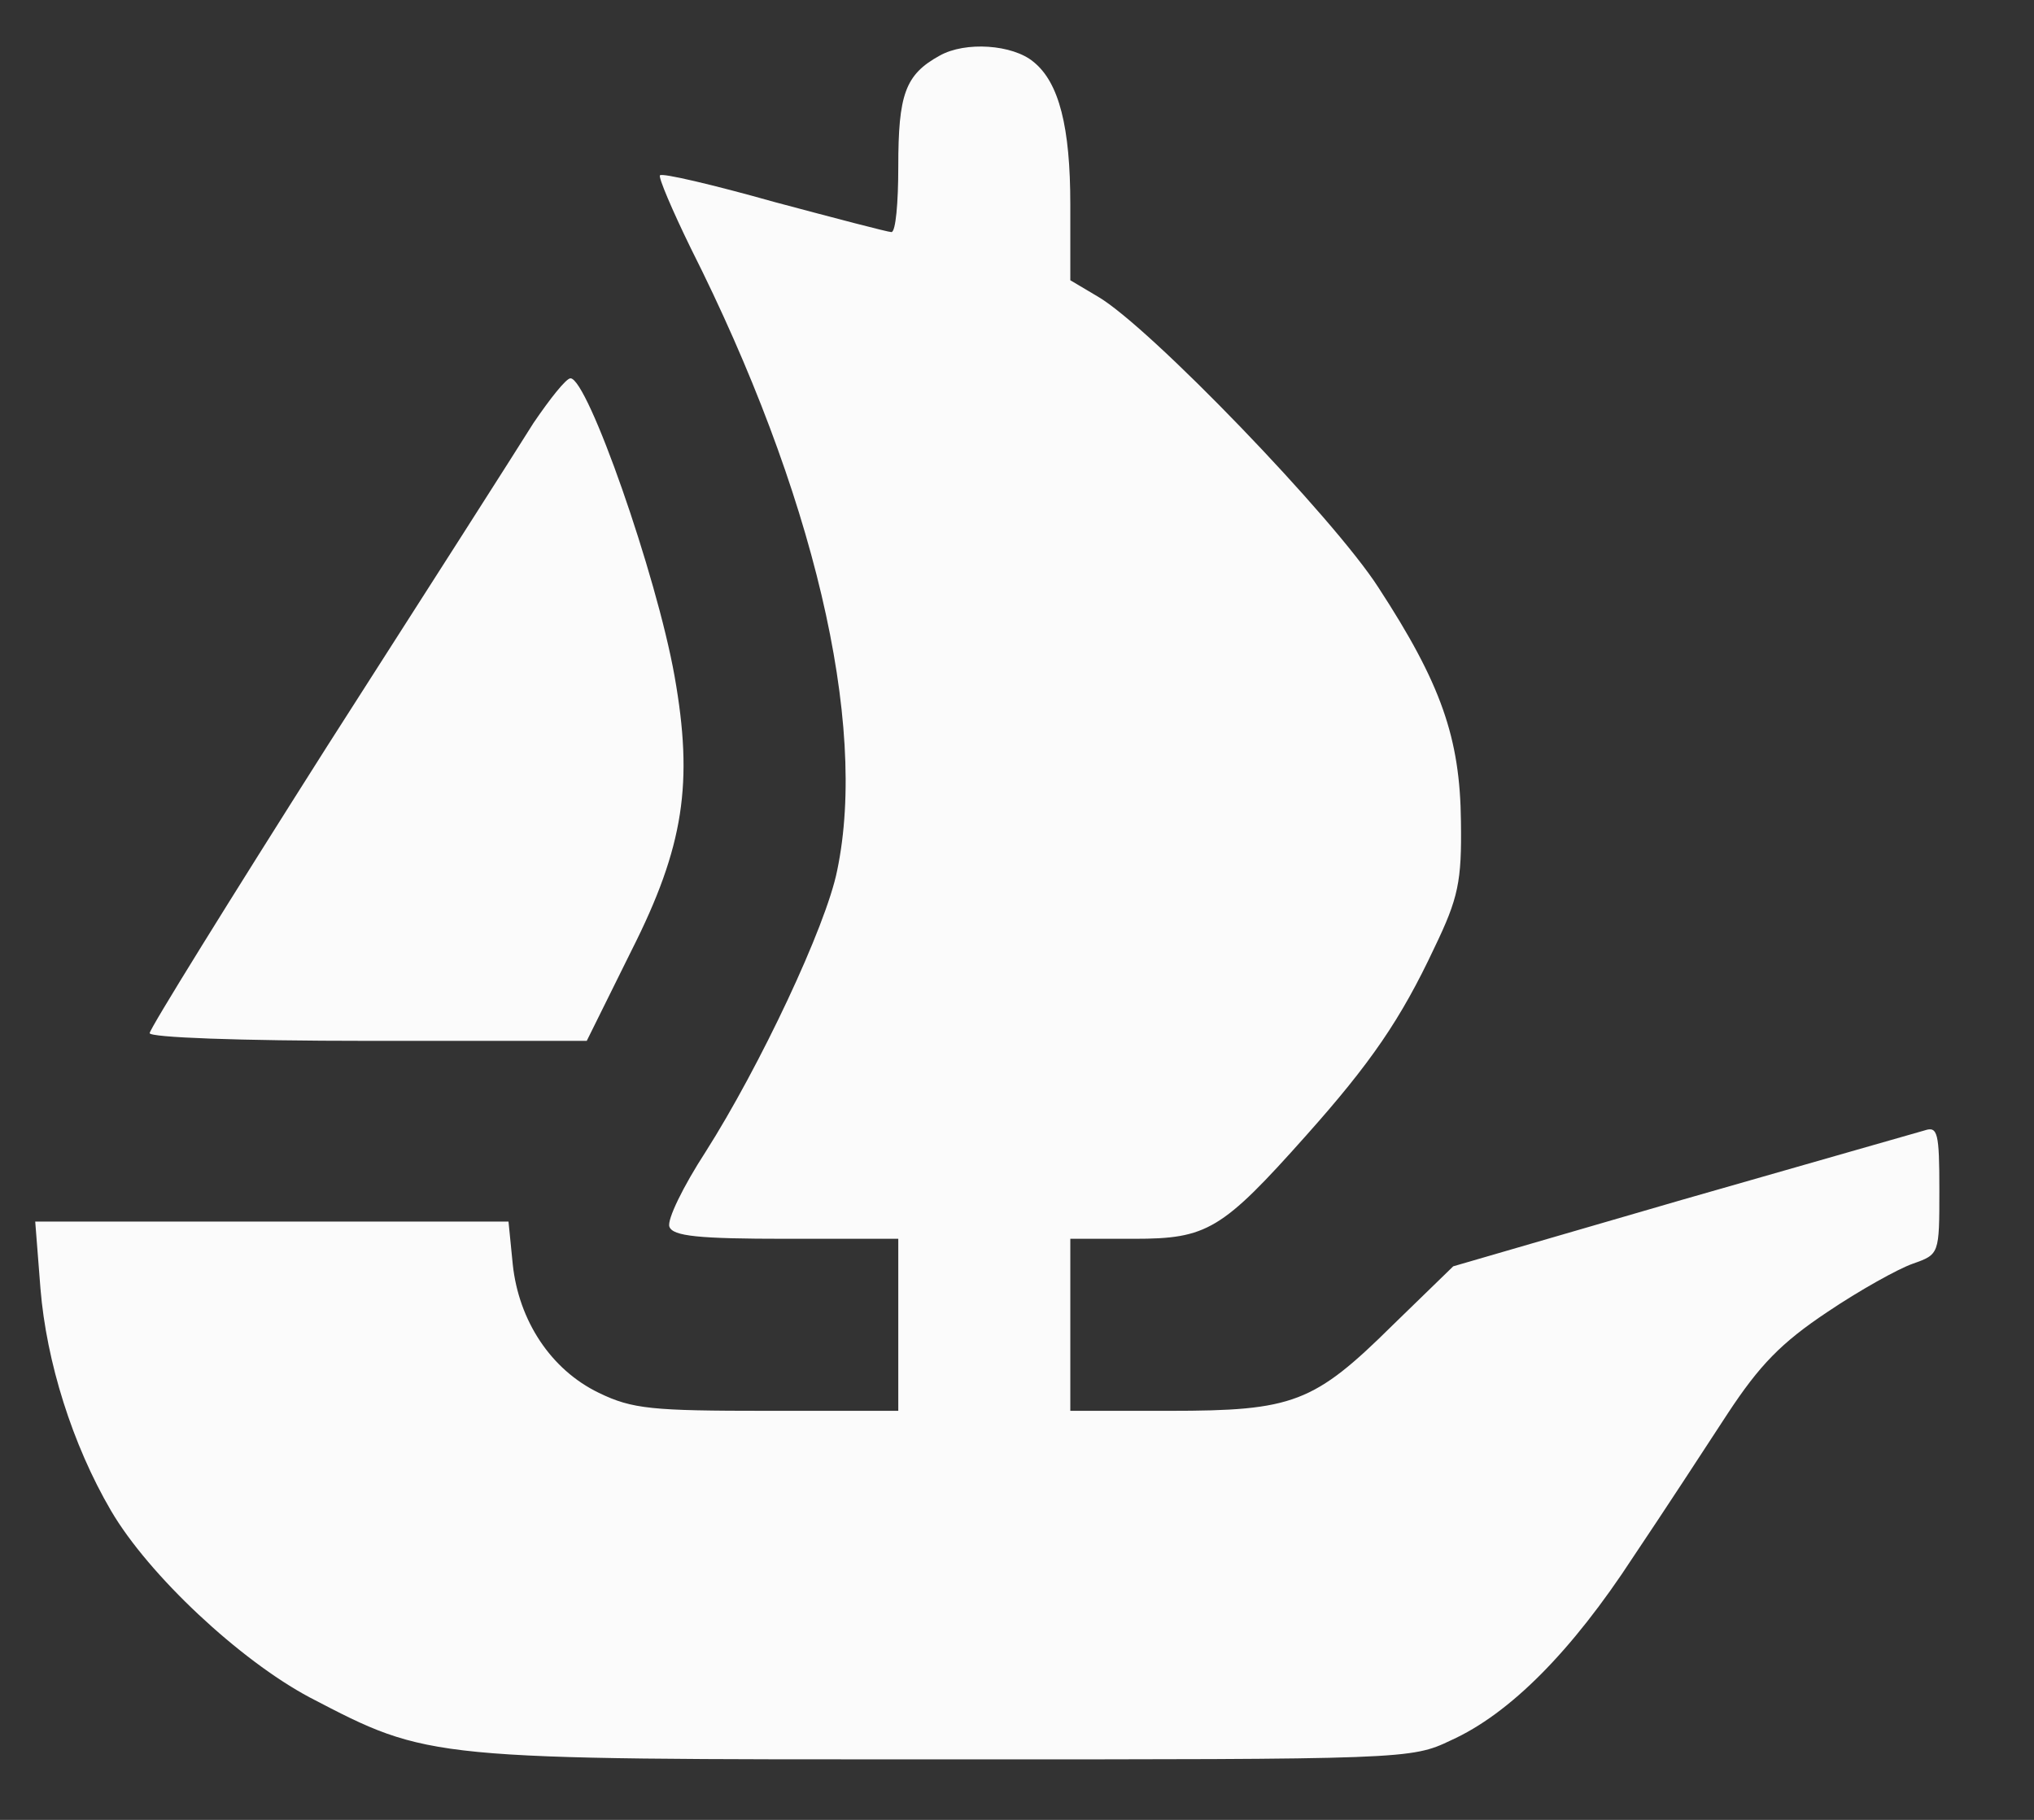
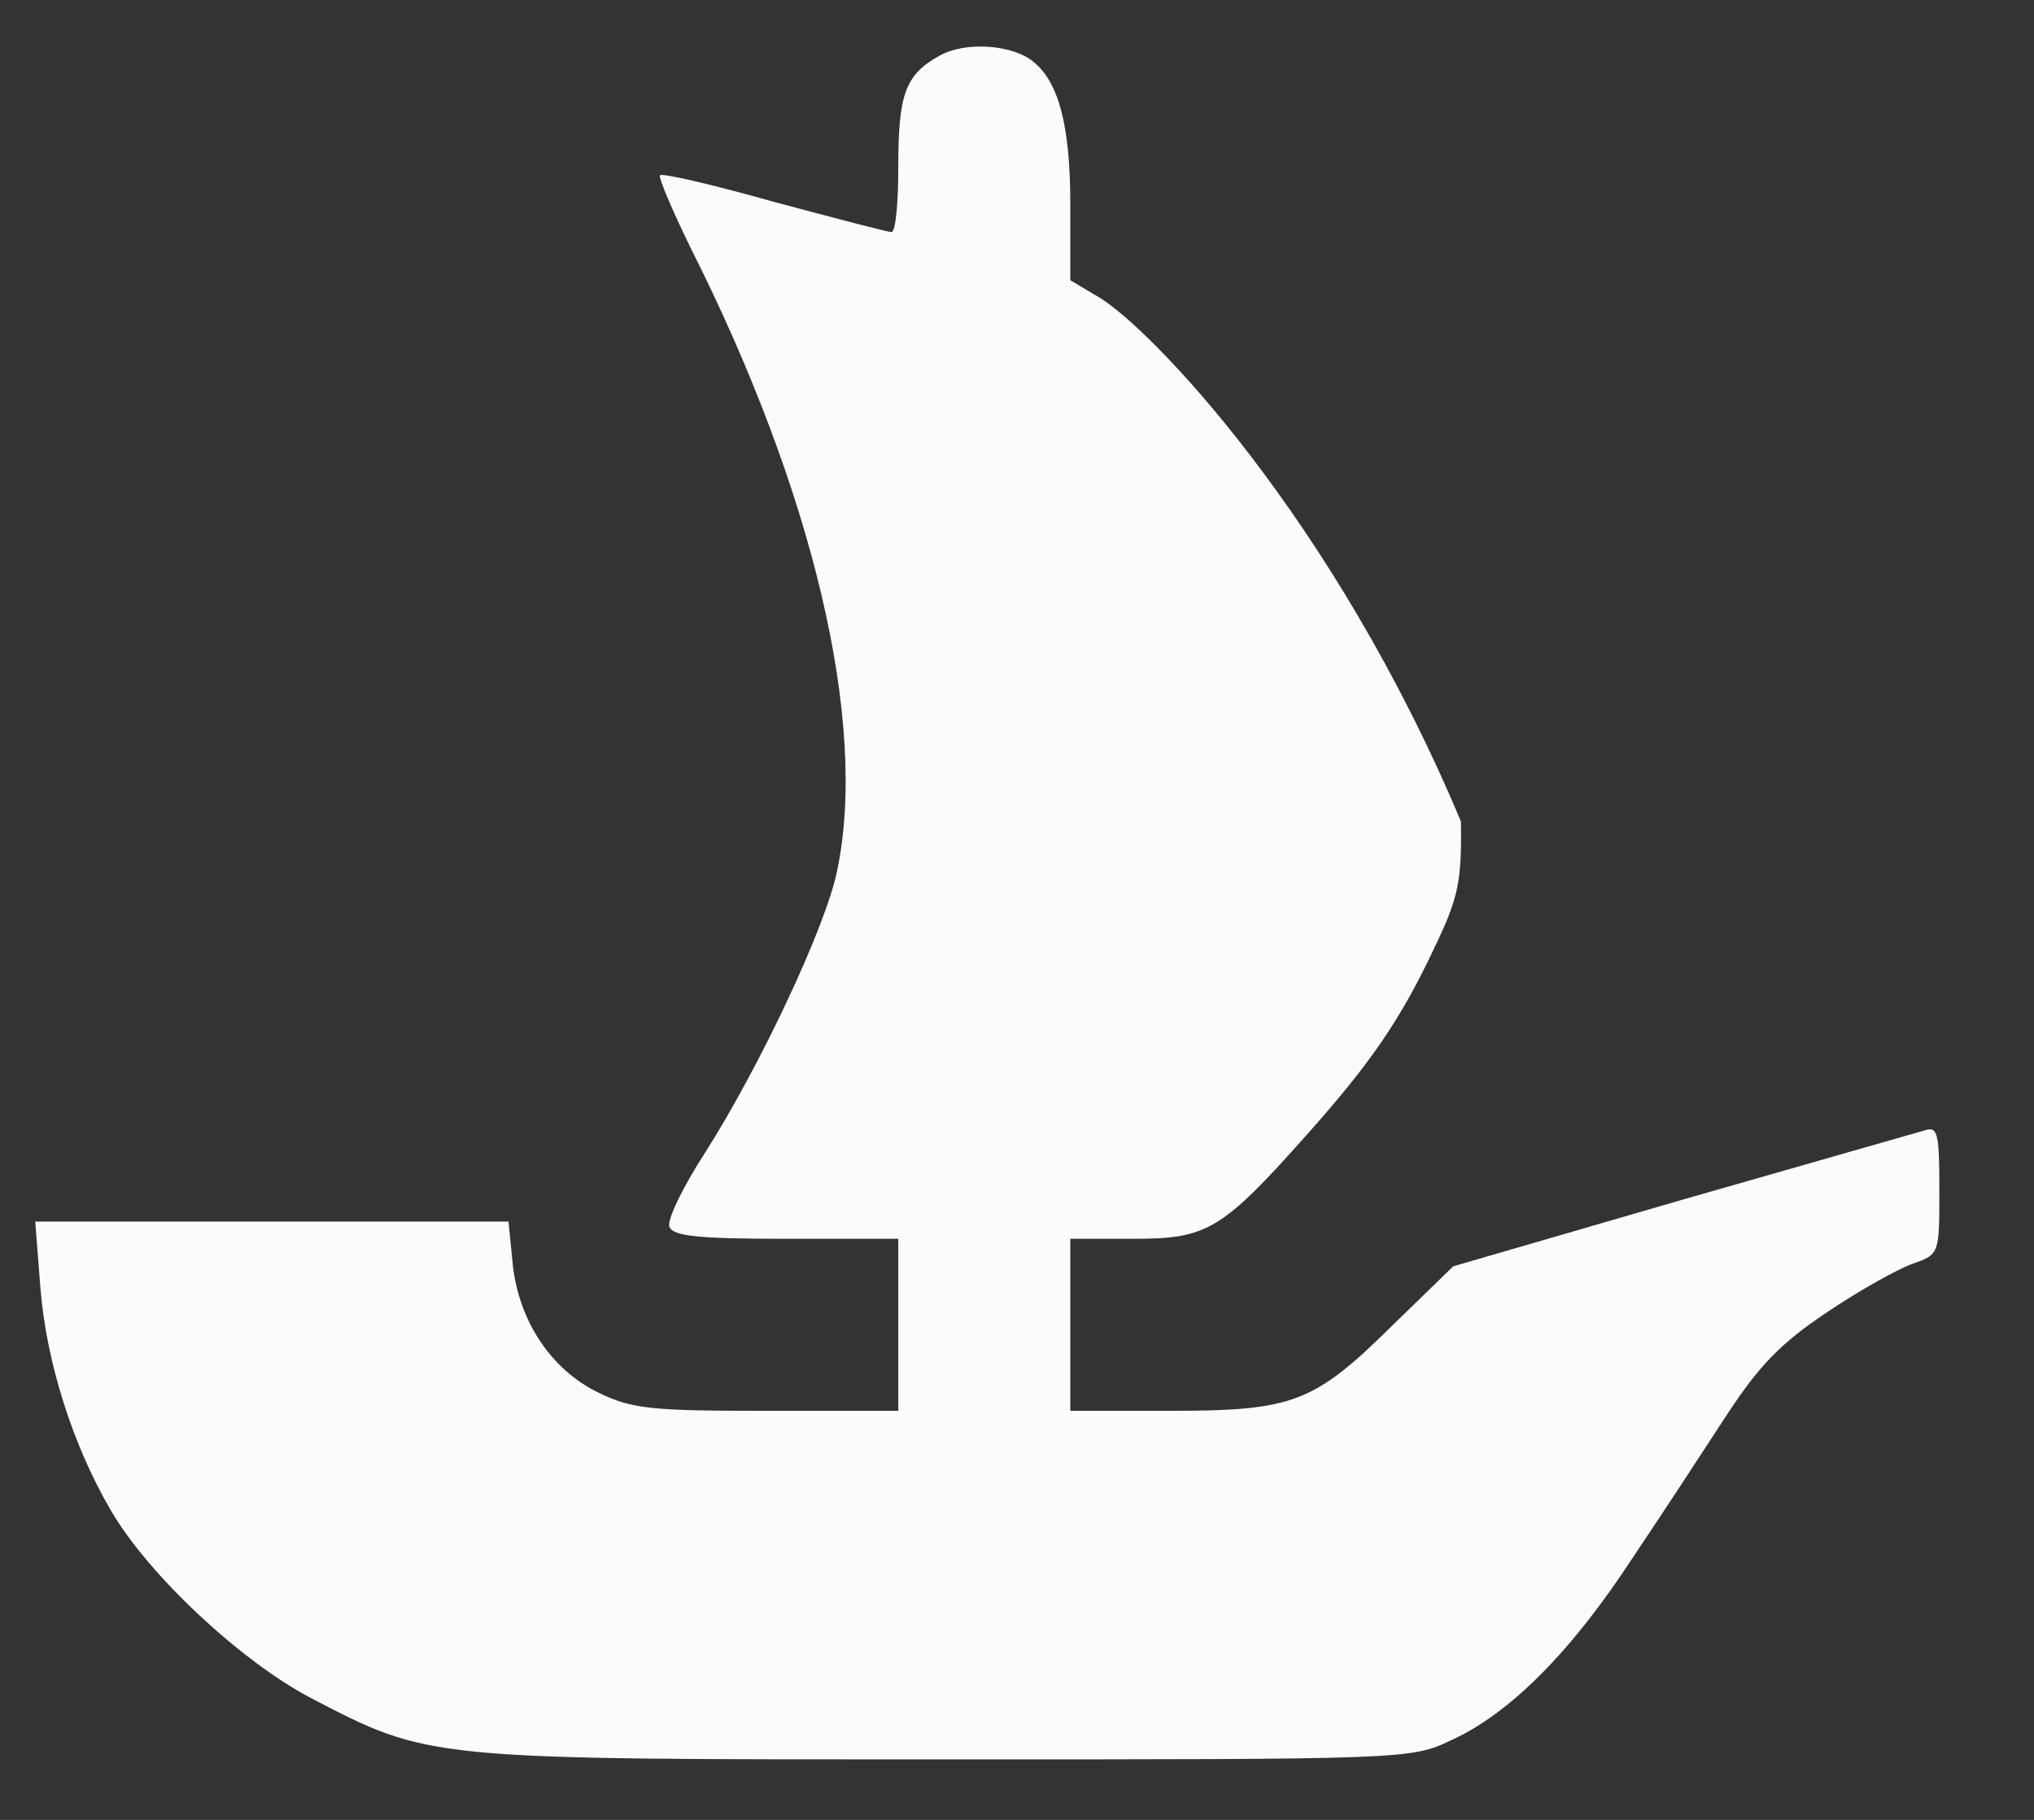
<svg xmlns="http://www.w3.org/2000/svg" width="19" height="17" viewBox="0 0 19 17" fill="none">
  <rect x="0" y="0" width="19" height="17" fill="#333333" stroke="none" />
-   <path d="M8.777 0.52C8.455 0.697 8.391 0.882 8.391 1.557C8.391 1.895 8.367 2.168 8.327 2.168C8.294 2.168 7.804 2.039 7.234 1.887C6.663 1.726 6.181 1.613 6.165 1.638C6.148 1.654 6.277 1.959 6.454 2.321C7.595 4.587 8.11 6.749 7.82 8.132C7.716 8.654 7.097 9.964 6.591 10.76C6.382 11.082 6.229 11.395 6.253 11.459C6.285 11.548 6.526 11.572 7.346 11.572H8.391V13.179H7.169C6.092 13.179 5.907 13.163 5.594 13.011C5.144 12.794 4.846 12.335 4.79 11.813L4.75 11.411H0.329L0.378 12.038C0.434 12.721 0.675 13.493 1.037 14.112C1.39 14.715 2.242 15.51 2.893 15.856C4.019 16.443 3.978 16.435 8.833 16.435C13.125 16.435 13.181 16.435 13.551 16.258C14.105 16.009 14.684 15.422 15.255 14.546C15.536 14.128 15.93 13.525 16.139 13.204C16.436 12.753 16.637 12.544 17.071 12.255C17.369 12.054 17.73 11.853 17.867 11.805C18.116 11.717 18.116 11.717 18.116 11.114C18.116 10.583 18.1 10.519 17.98 10.559C17.899 10.583 16.878 10.873 15.705 11.21L13.575 11.829L13.012 12.376C12.273 13.107 12.08 13.179 10.923 13.179H9.998V11.572H10.593C11.276 11.572 11.413 11.492 12.201 10.607C12.803 9.932 13.085 9.522 13.398 8.855C13.623 8.389 13.655 8.236 13.647 7.674C13.639 6.894 13.463 6.388 12.876 5.488C12.458 4.837 10.738 3.052 10.256 2.771L9.998 2.618V1.911C9.998 1.188 9.894 0.77 9.653 0.577C9.46 0.416 9.018 0.384 8.777 0.52Z" fill="#FBFBFB" />
-   <path d="M4.983 3.952C4.838 4.185 3.97 5.544 3.054 6.974C2.146 8.405 1.398 9.611 1.398 9.651C1.398 9.691 2.226 9.723 3.44 9.723H5.481L5.899 8.879C6.39 7.907 6.478 7.312 6.301 6.315C6.132 5.367 5.489 3.534 5.329 3.534C5.288 3.534 5.136 3.727 4.983 3.952Z" fill="#FBFBFB" />
+   <path d="M8.777 0.52C8.455 0.697 8.391 0.882 8.391 1.557C8.391 1.895 8.367 2.168 8.327 2.168C8.294 2.168 7.804 2.039 7.234 1.887C6.663 1.726 6.181 1.613 6.165 1.638C6.148 1.654 6.277 1.959 6.454 2.321C7.595 4.587 8.11 6.749 7.82 8.132C7.716 8.654 7.097 9.964 6.591 10.76C6.382 11.082 6.229 11.395 6.253 11.459C6.285 11.548 6.526 11.572 7.346 11.572H8.391V13.179H7.169C6.092 13.179 5.907 13.163 5.594 13.011C5.144 12.794 4.846 12.335 4.79 11.813L4.75 11.411H0.329L0.378 12.038C0.434 12.721 0.675 13.493 1.037 14.112C1.39 14.715 2.242 15.51 2.893 15.856C4.019 16.443 3.978 16.435 8.833 16.435C13.125 16.435 13.181 16.435 13.551 16.258C14.105 16.009 14.684 15.422 15.255 14.546C15.536 14.128 15.93 13.525 16.139 13.204C16.436 12.753 16.637 12.544 17.071 12.255C17.369 12.054 17.73 11.853 17.867 11.805C18.116 11.717 18.116 11.717 18.116 11.114C18.116 10.583 18.1 10.519 17.98 10.559C17.899 10.583 16.878 10.873 15.705 11.21L13.575 11.829L13.012 12.376C12.273 13.107 12.08 13.179 10.923 13.179H9.998V11.572H10.593C11.276 11.572 11.413 11.492 12.201 10.607C12.803 9.932 13.085 9.522 13.398 8.855C13.623 8.389 13.655 8.236 13.647 7.674C12.458 4.837 10.738 3.052 10.256 2.771L9.998 2.618V1.911C9.998 1.188 9.894 0.77 9.653 0.577C9.46 0.416 9.018 0.384 8.777 0.52Z" fill="#FBFBFB" />
</svg>